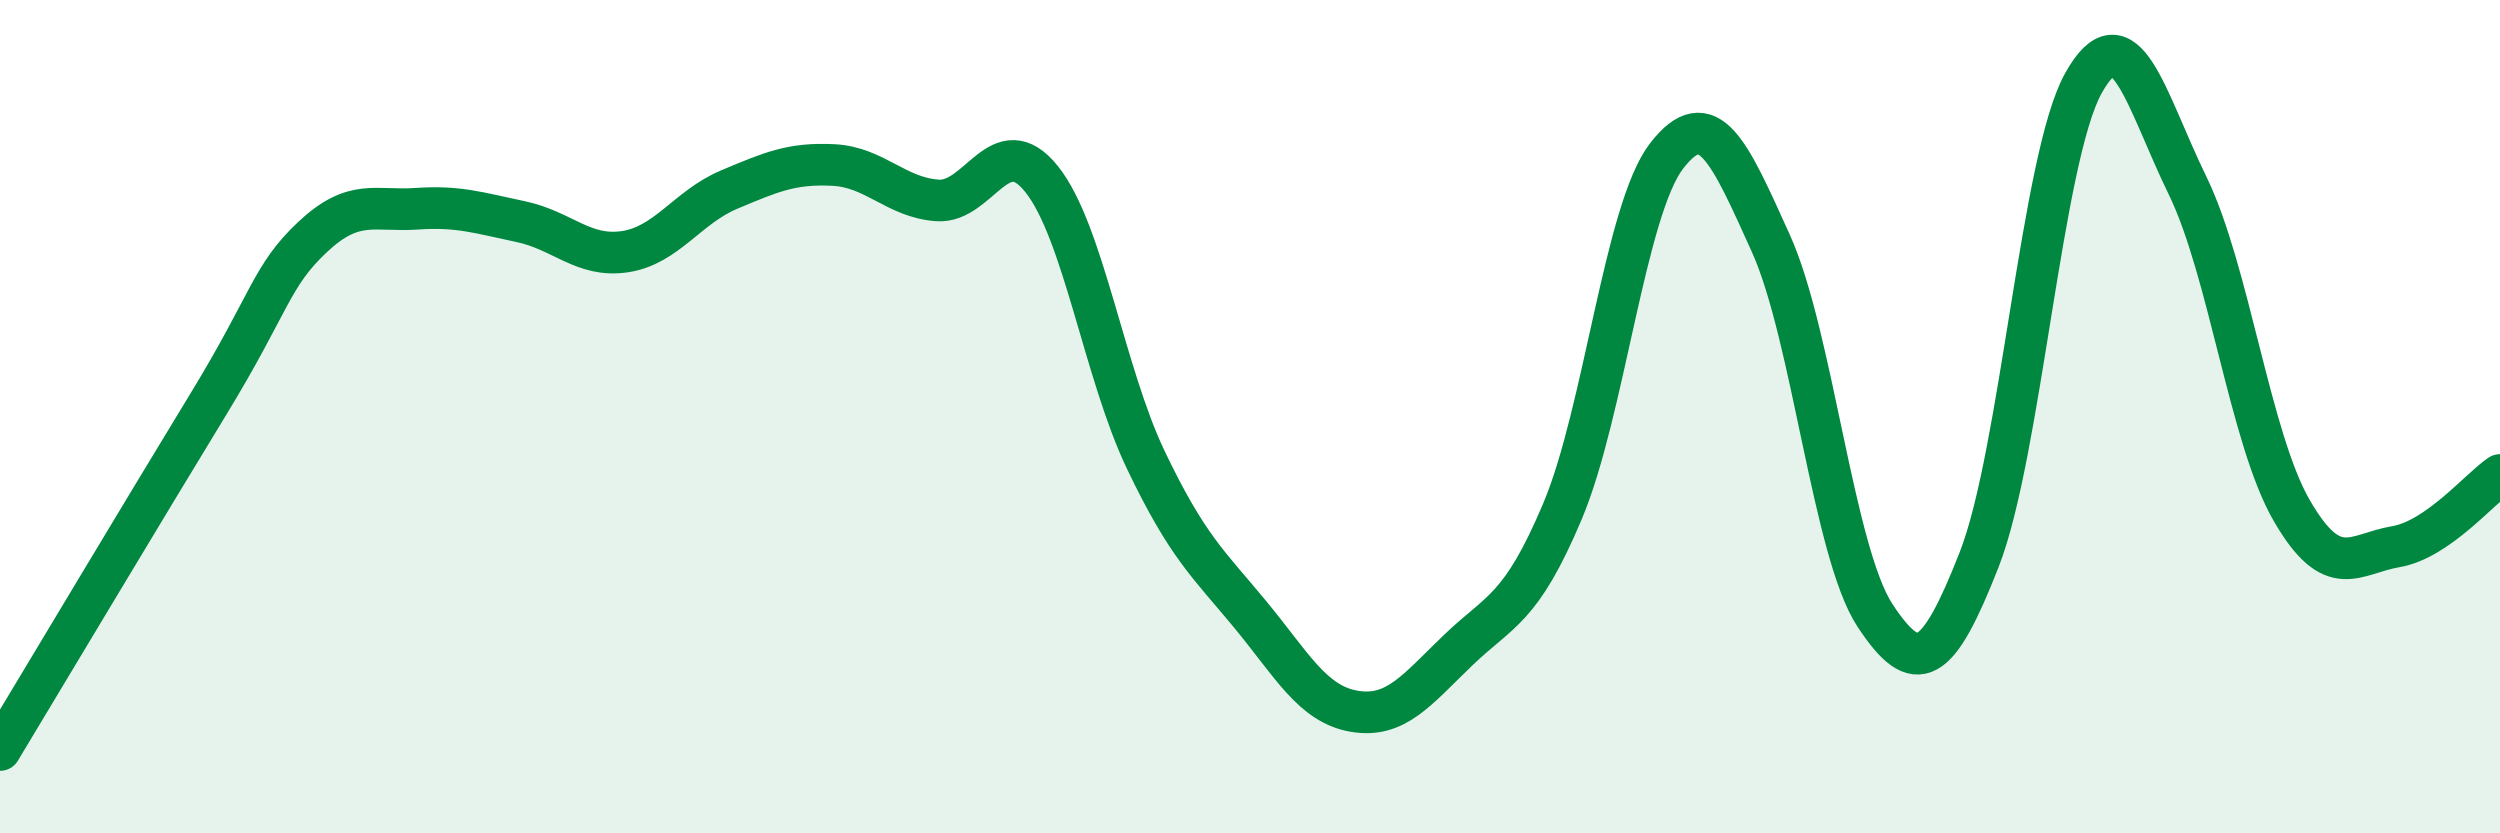
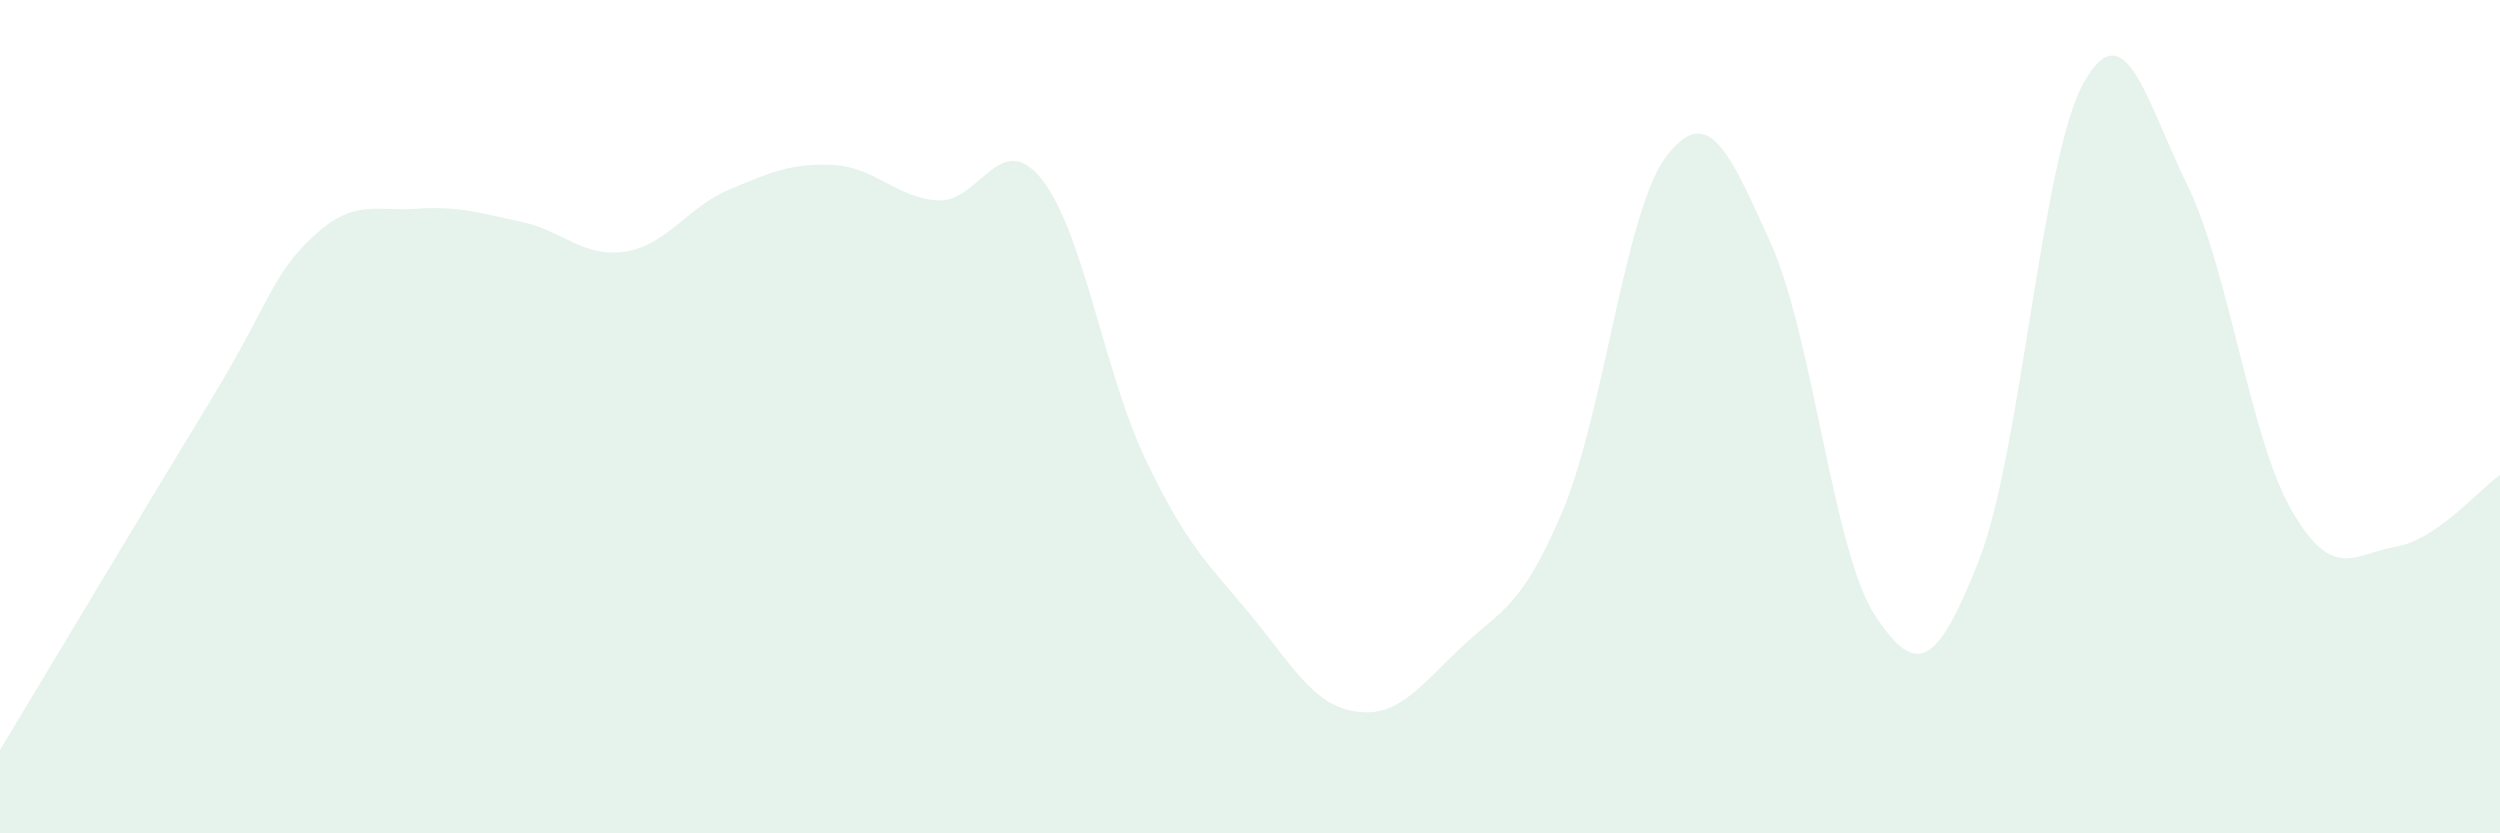
<svg xmlns="http://www.w3.org/2000/svg" width="60" height="20" viewBox="0 0 60 20">
  <path d="M 0,18 C 1,16.34 3.5,12.16 5,9.7 C 6.5,7.24 6.5,6.63 7.5,5.69 C 8.5,4.75 9,5.08 10,5.01 C 11,4.94 11.5,5.11 12.5,5.32 C 13.5,5.53 14,6.19 15,6.04 C 16,5.89 16.5,4.97 17.5,4.55 C 18.5,4.13 19,3.91 20,3.96 C 21,4.01 21.5,4.74 22.5,4.81 C 23.5,4.88 24,3.05 25,4.3 C 26,5.55 26.5,8.95 27.5,11.04 C 28.5,13.13 29,13.53 30,14.74 C 31,15.95 31.5,16.9 32.5,17.07 C 33.5,17.24 34,16.56 35,15.6 C 36,14.64 36.5,14.64 37.5,12.27 C 38.5,9.9 39,5.03 40,3.74 C 41,2.45 41.5,3.63 42.5,5.84 C 43.5,8.05 44,13.25 45,14.77 C 46,16.29 46.5,15.98 47.5,13.43 C 48.5,10.88 49,3.8 50,2 C 51,0.2 51.5,2.4 52.5,4.45 C 53.5,6.5 54,10.52 55,12.25 C 56,13.98 56.5,13.29 57.5,13.12 C 58.5,12.95 59.5,11.74 60,11.4L60 20L0 20Z" fill="#008740" opacity="0.1" stroke-linecap="round" stroke-linejoin="round" />
-   <path d="M 0,18 C 1,16.34 3.5,12.16 5,9.7 C 6.5,7.24 6.5,6.63 7.5,5.69 C 8.5,4.75 9,5.08 10,5.01 C 11,4.94 11.5,5.11 12.5,5.32 C 13.5,5.53 14,6.19 15,6.04 C 16,5.89 16.5,4.97 17.5,4.55 C 18.5,4.13 19,3.91 20,3.96 C 21,4.01 21.5,4.74 22.5,4.81 C 23.5,4.88 24,3.05 25,4.3 C 26,5.55 26.5,8.95 27.5,11.04 C 28.5,13.13 29,13.53 30,14.74 C 31,15.95 31.5,16.9 32.5,17.07 C 33.5,17.24 34,16.56 35,15.6 C 36,14.64 36.5,14.64 37.5,12.27 C 38.5,9.9 39,5.03 40,3.74 C 41,2.45 41.5,3.63 42.5,5.84 C 43.5,8.05 44,13.25 45,14.77 C 46,16.29 46.5,15.98 47.5,13.43 C 48.5,10.88 49,3.8 50,2 C 51,0.2 51.5,2.4 52.5,4.45 C 53.5,6.5 54,10.52 55,12.25 C 56,13.98 56.5,13.29 57.5,13.12 C 58.5,12.95 59.5,11.74 60,11.4" stroke="#008740" stroke-width="1" fill="none" stroke-linecap="round" stroke-linejoin="round" />
</svg>